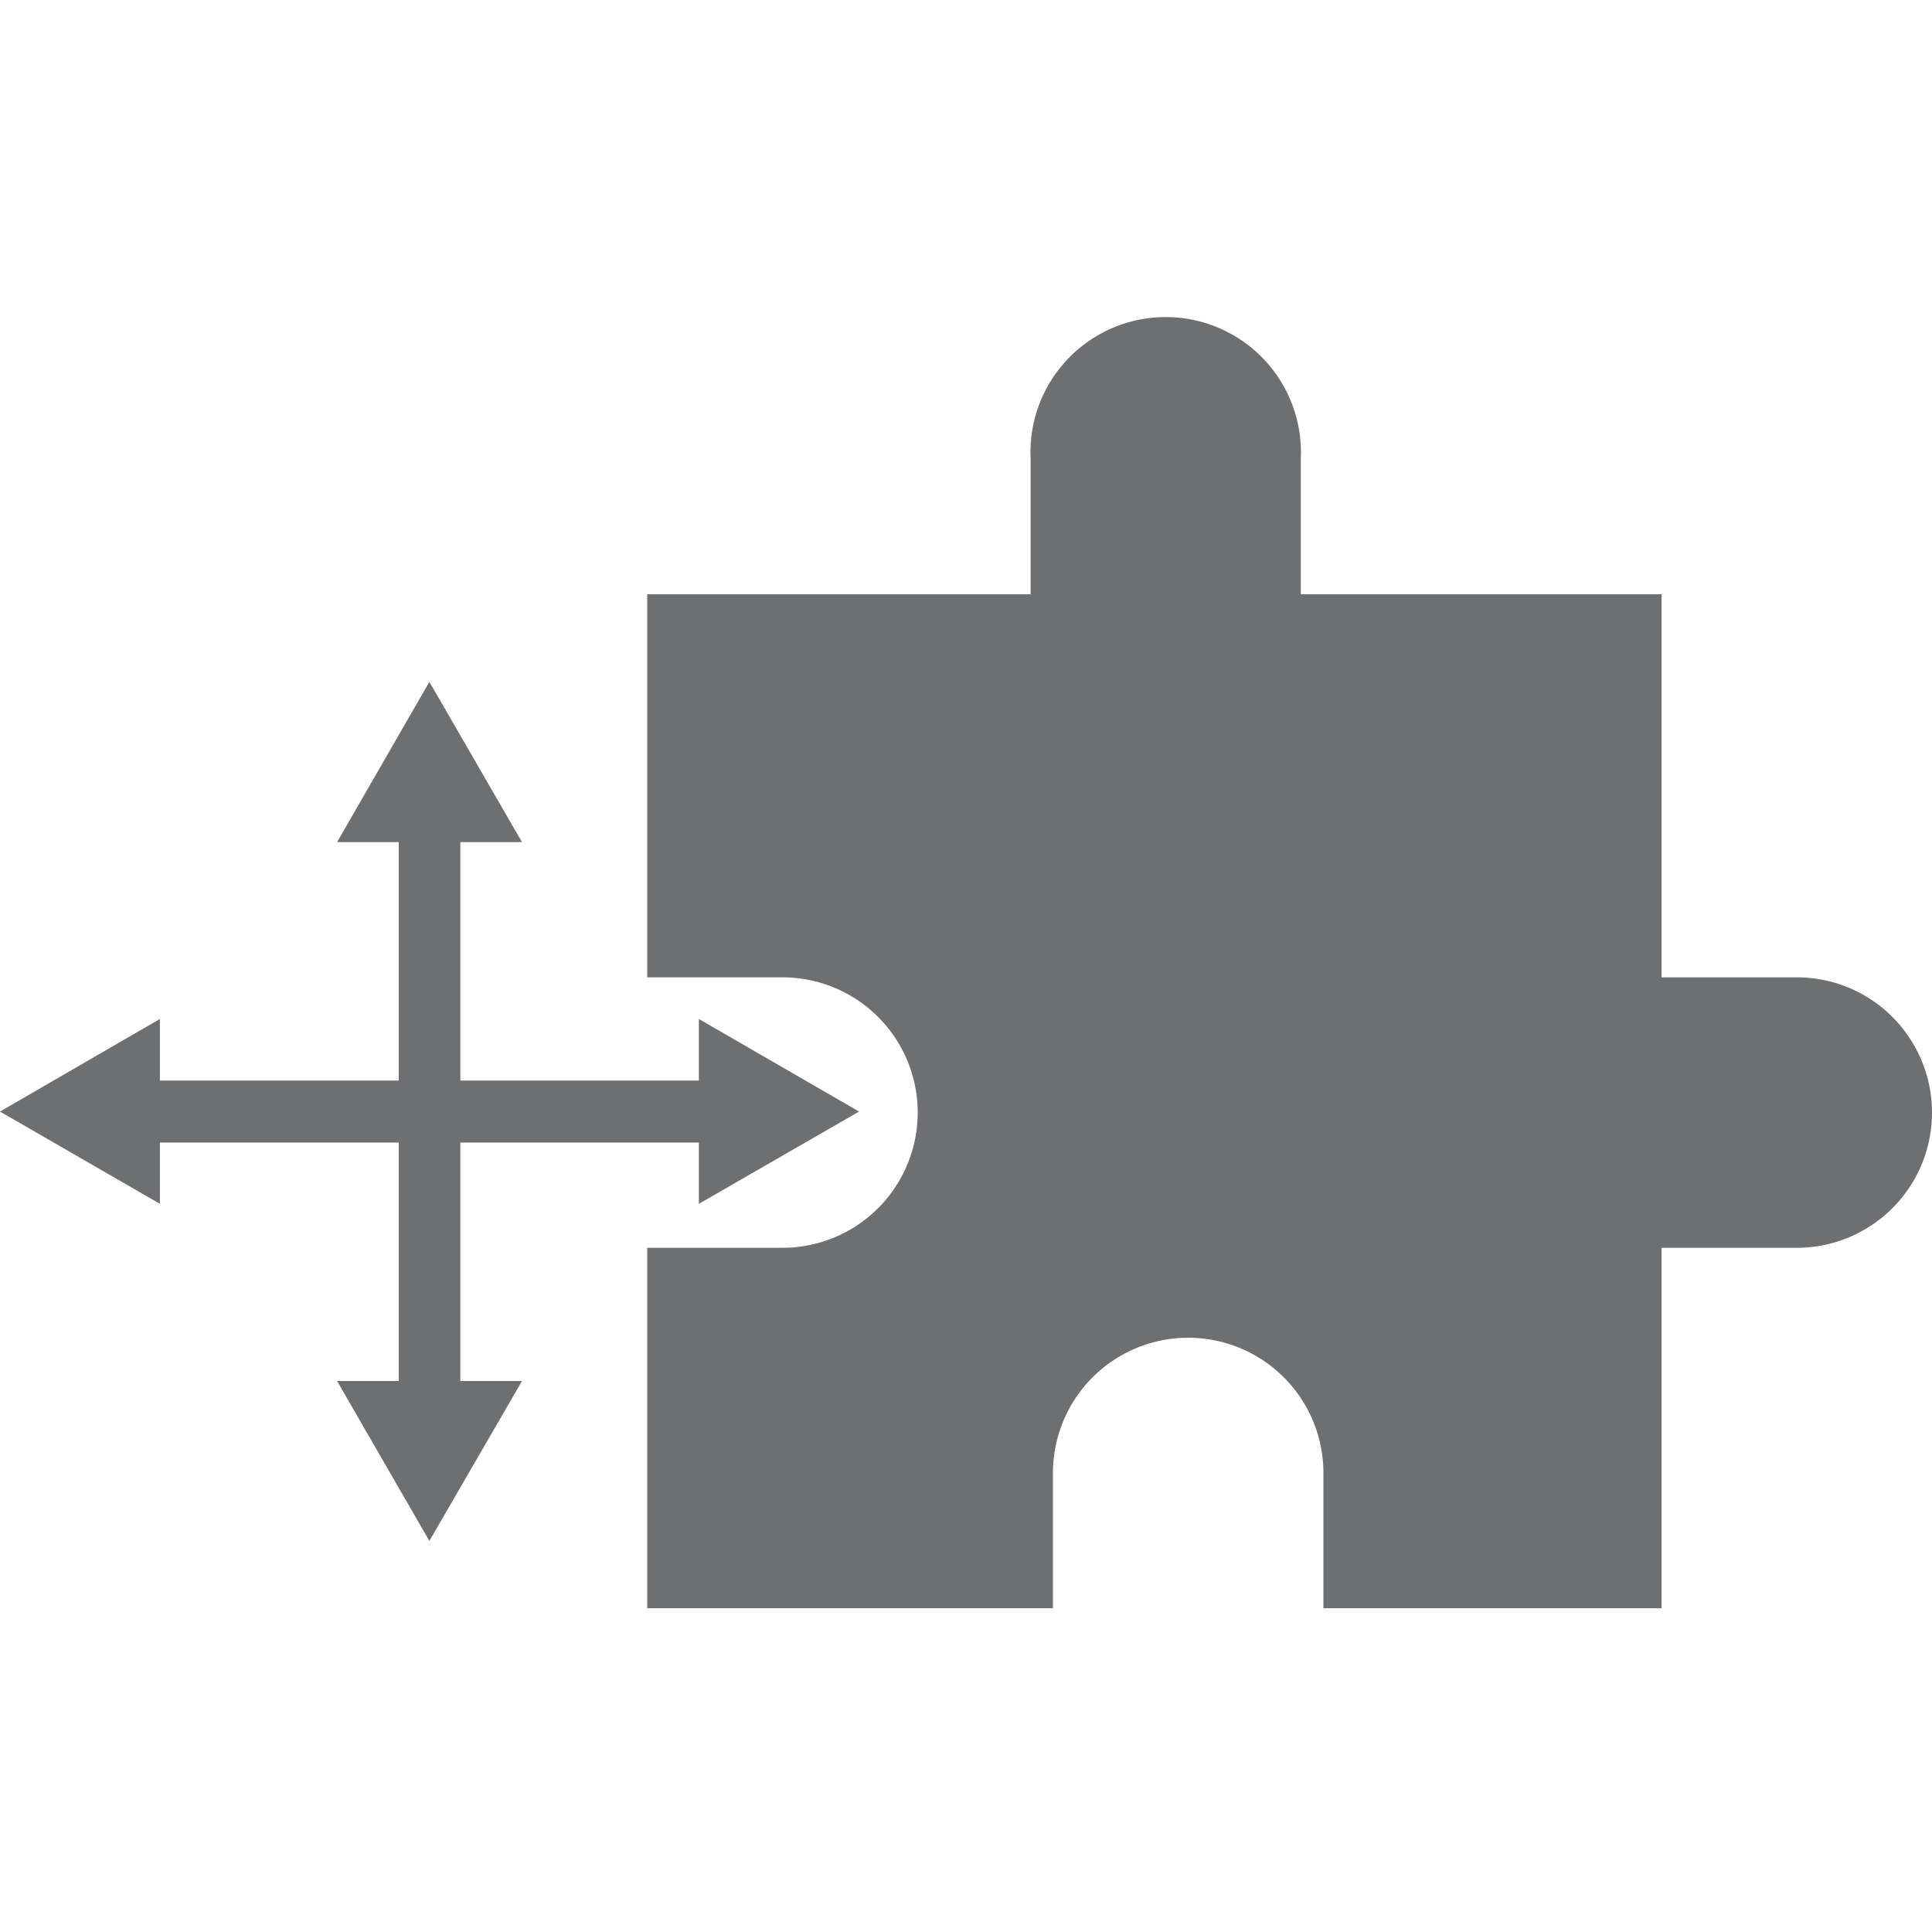
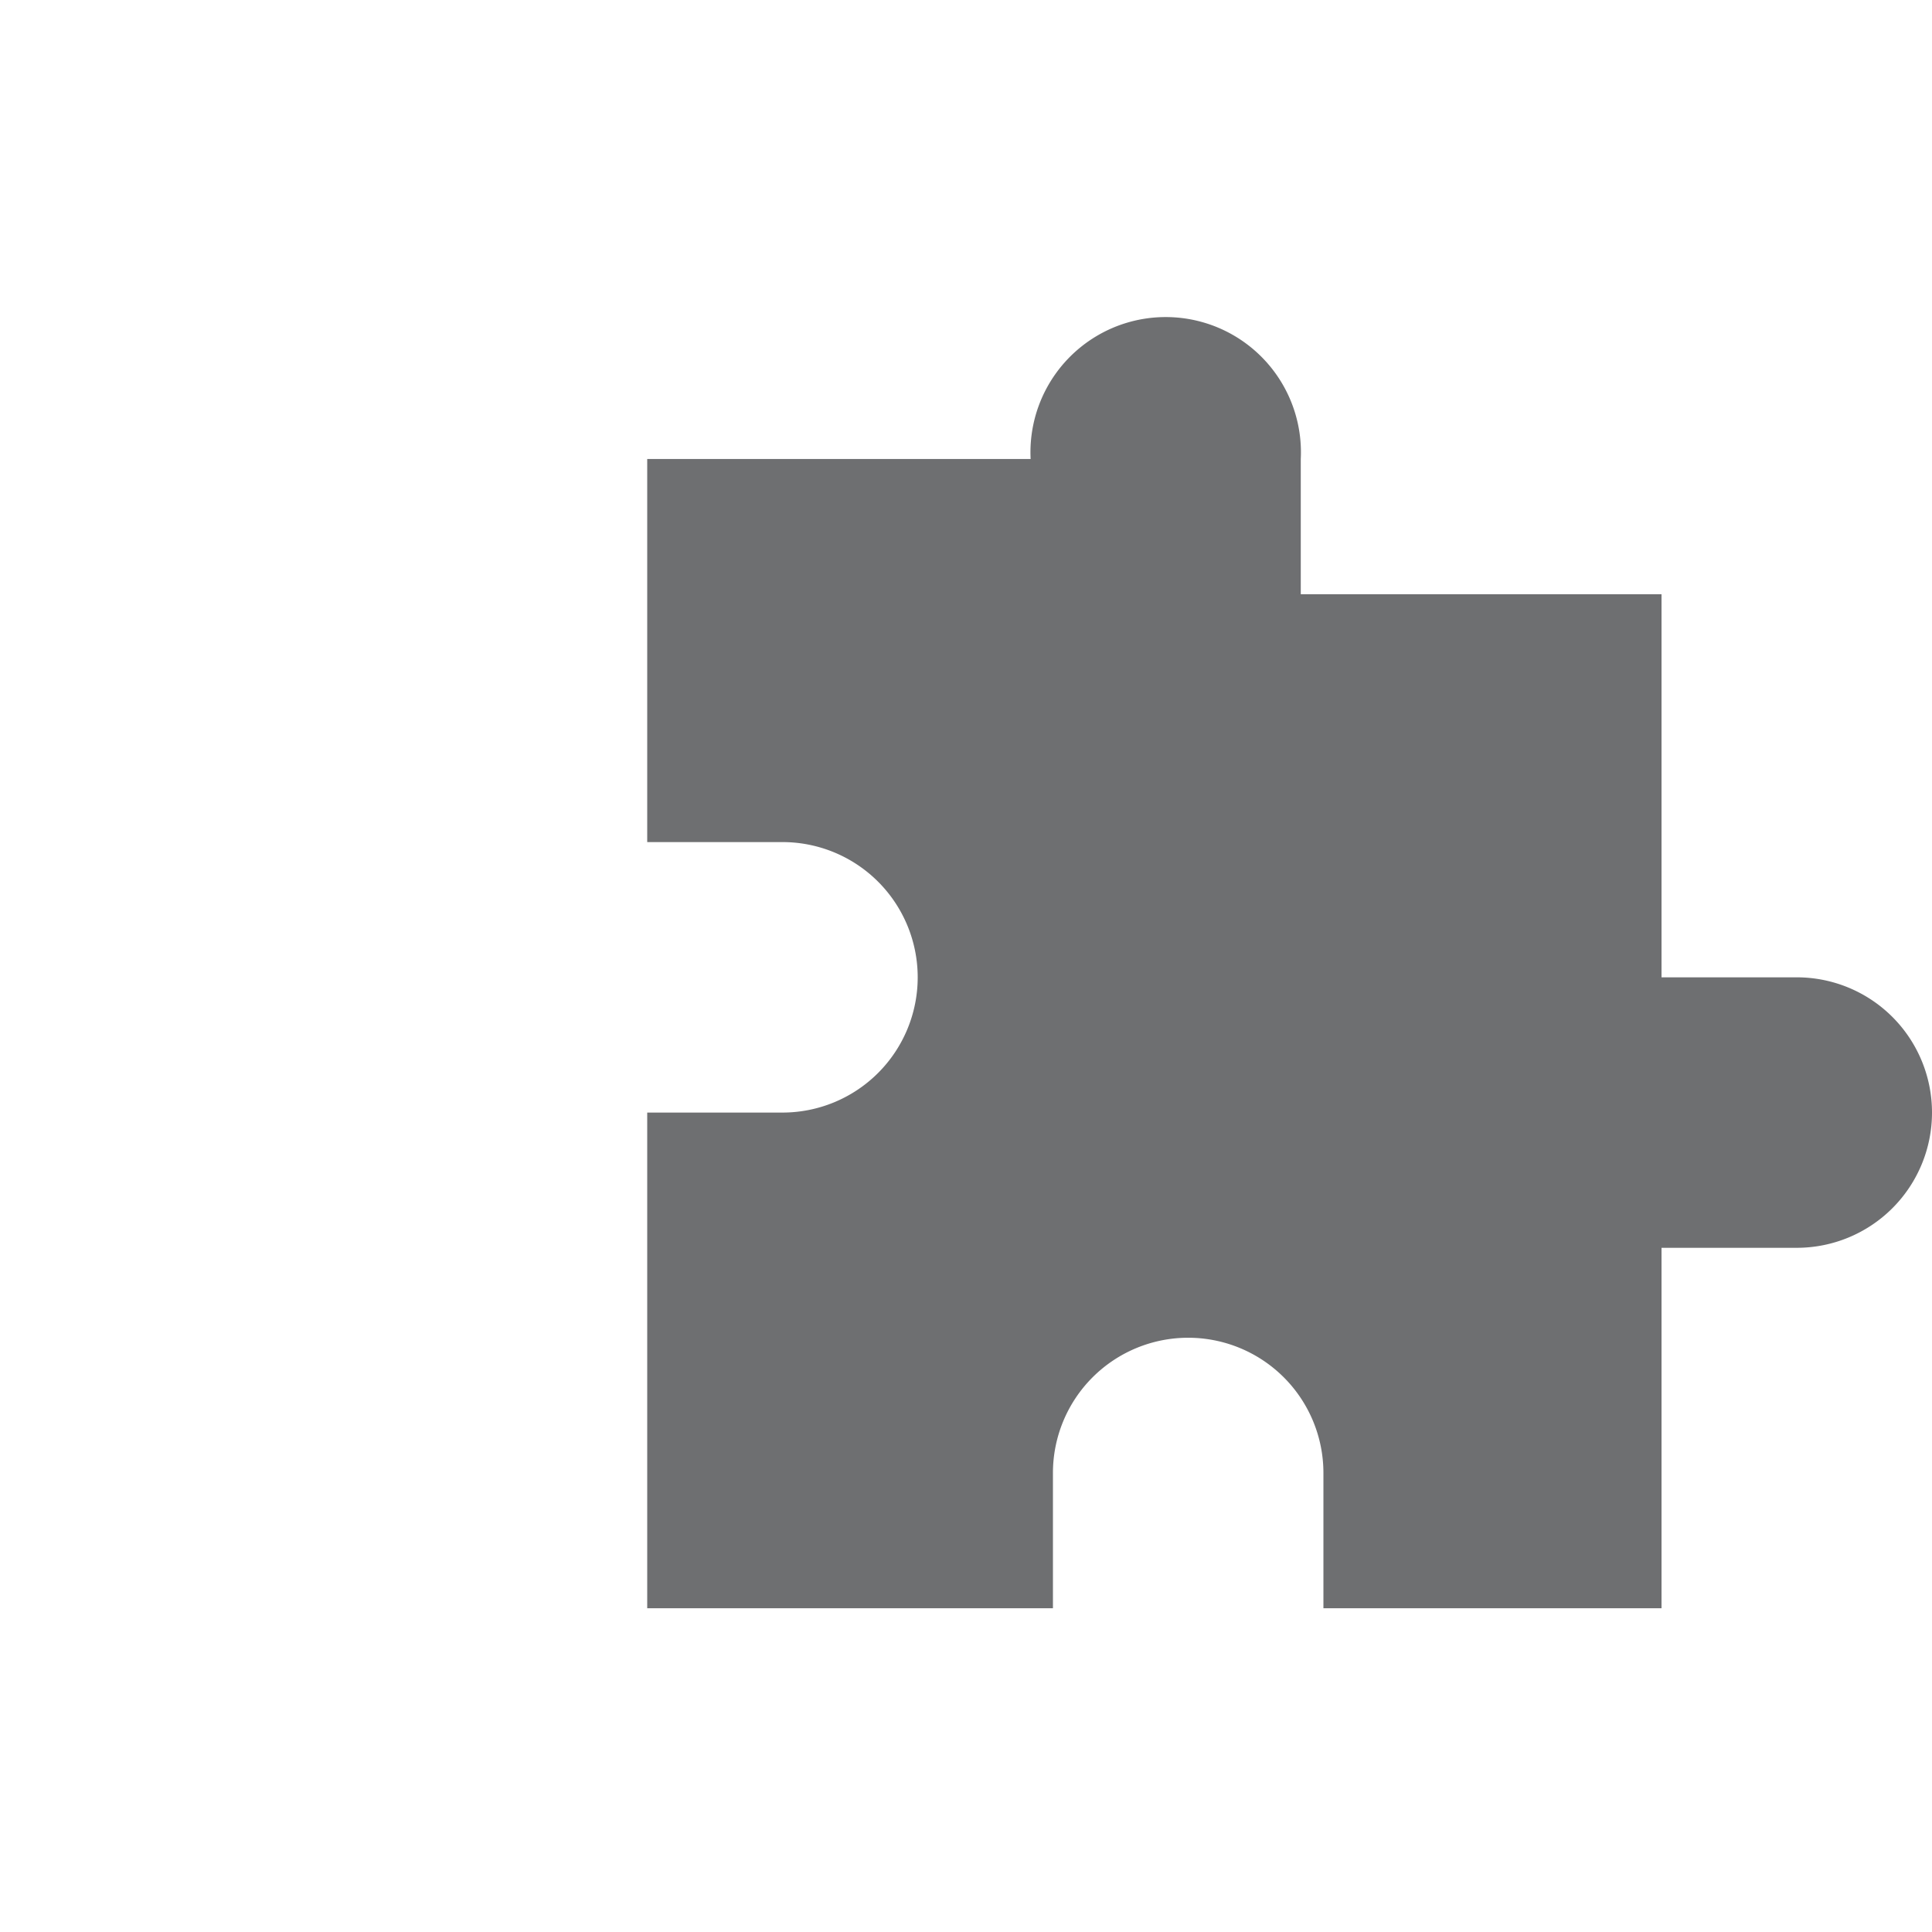
<svg xmlns="http://www.w3.org/2000/svg" id="Layer_1" data-name="Layer 1" viewBox="0 0 58 58">
  <defs>
    <style>.cls-1{fill:#6e6f71;}</style>
  </defs>
-   <path class="cls-1" d="M53.94,29.34H49.88V17.84H39.05V13.78a4.06,4.06,0,1,0-8.11,0v4.06H19.43v11.5h4.06a4.06,4.06,0,1,1,0,8.12H19.43V48.28H31.61V44.22a4.06,4.06,0,1,1,8.12,0v4.06H49.88V37.46h4.06a4.06,4.06,0,1,0,0-8.12Z" />
-   <polygon class="cls-1" points="20.98 36.14 25.79 33.37 20.98 30.59 20.98 32.44 18.92 32.44 17.03 32.44 13.82 32.44 13.82 29.23 13.82 27.34 13.82 25.28 15.67 25.28 12.89 20.47 10.12 25.28 11.97 25.28 11.97 27.34 11.97 29.23 11.97 32.44 8.76 32.44 6.87 32.44 4.8 32.44 4.8 30.59 0 33.37 4.8 36.14 4.8 34.3 6.87 34.3 8.76 34.3 11.97 34.3 11.97 37.51 11.97 39.39 11.97 41.46 10.12 41.46 12.89 46.26 15.67 41.46 13.82 41.46 13.82 39.39 13.82 37.51 13.82 34.3 17.03 34.3 18.92 34.3 20.98 34.3 20.98 36.14" />
+   <path class="cls-1" d="M53.94,29.34H49.88V17.84H39.05V13.78a4.06,4.06,0,1,0-8.11,0H19.43v11.5h4.06a4.06,4.06,0,1,1,0,8.12H19.43V48.28H31.61V44.22a4.06,4.06,0,1,1,8.12,0v4.06H49.88V37.46h4.06a4.06,4.06,0,1,0,0-8.12Z" />
</svg>